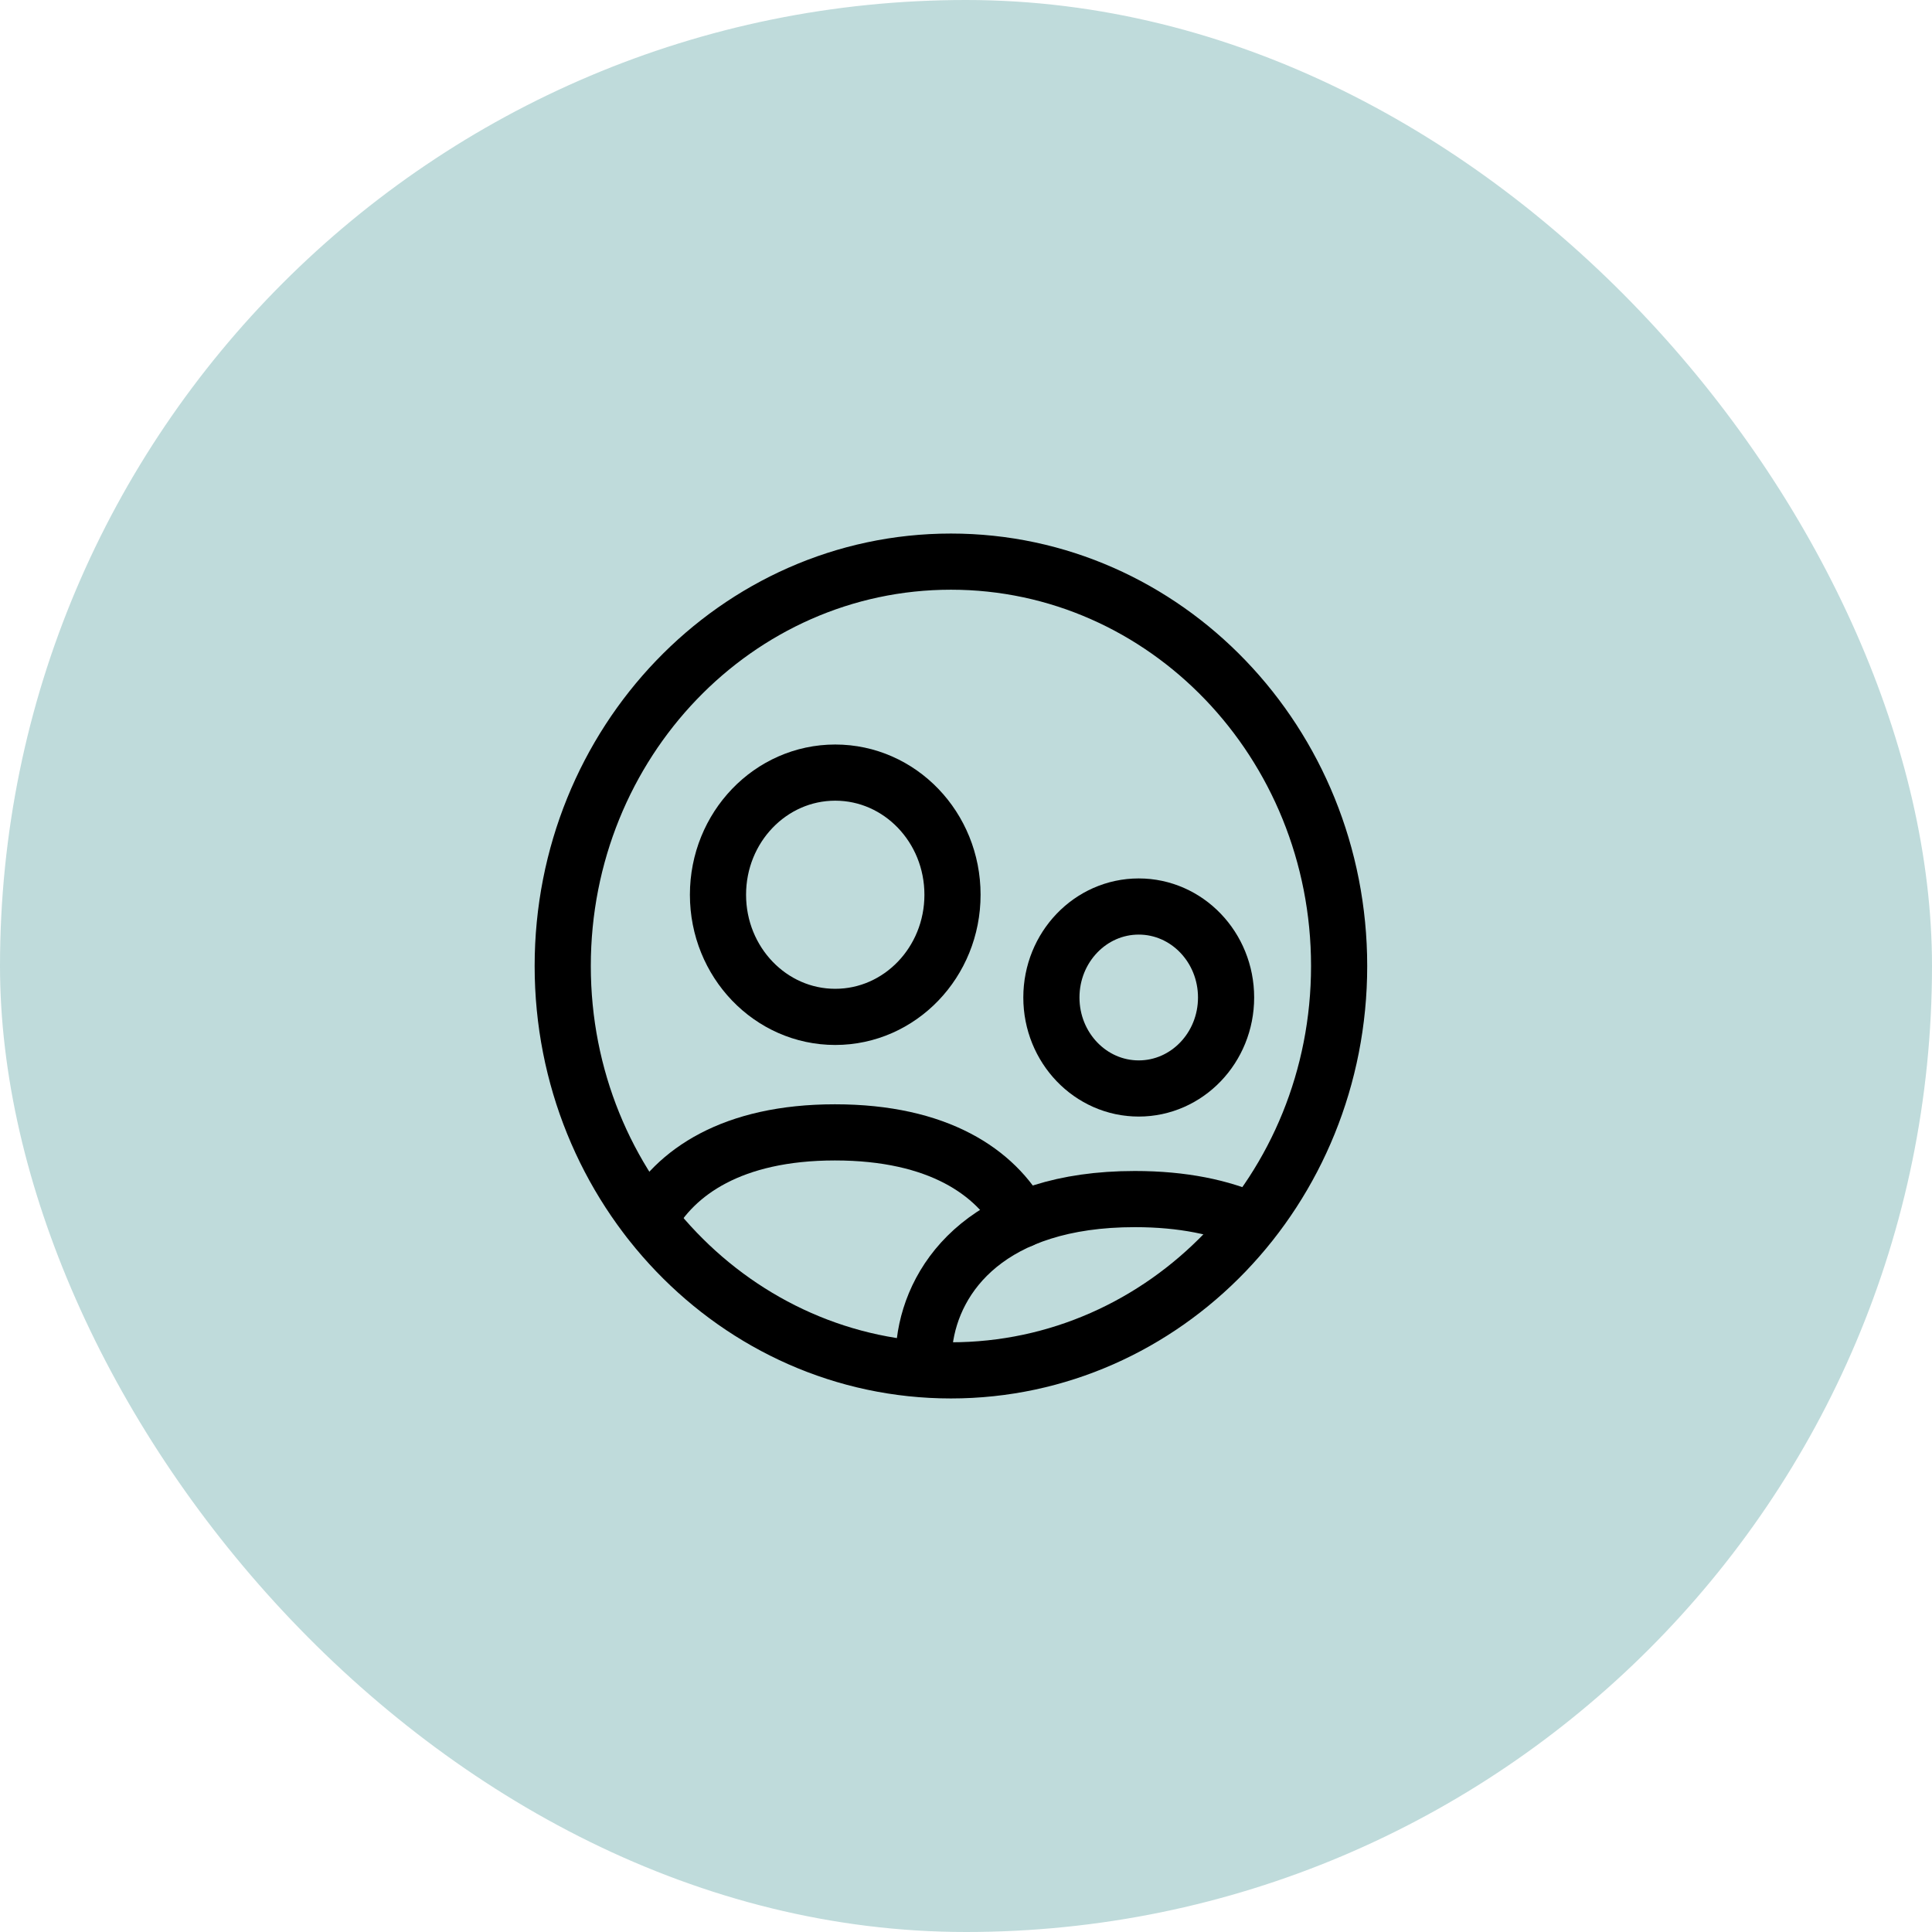
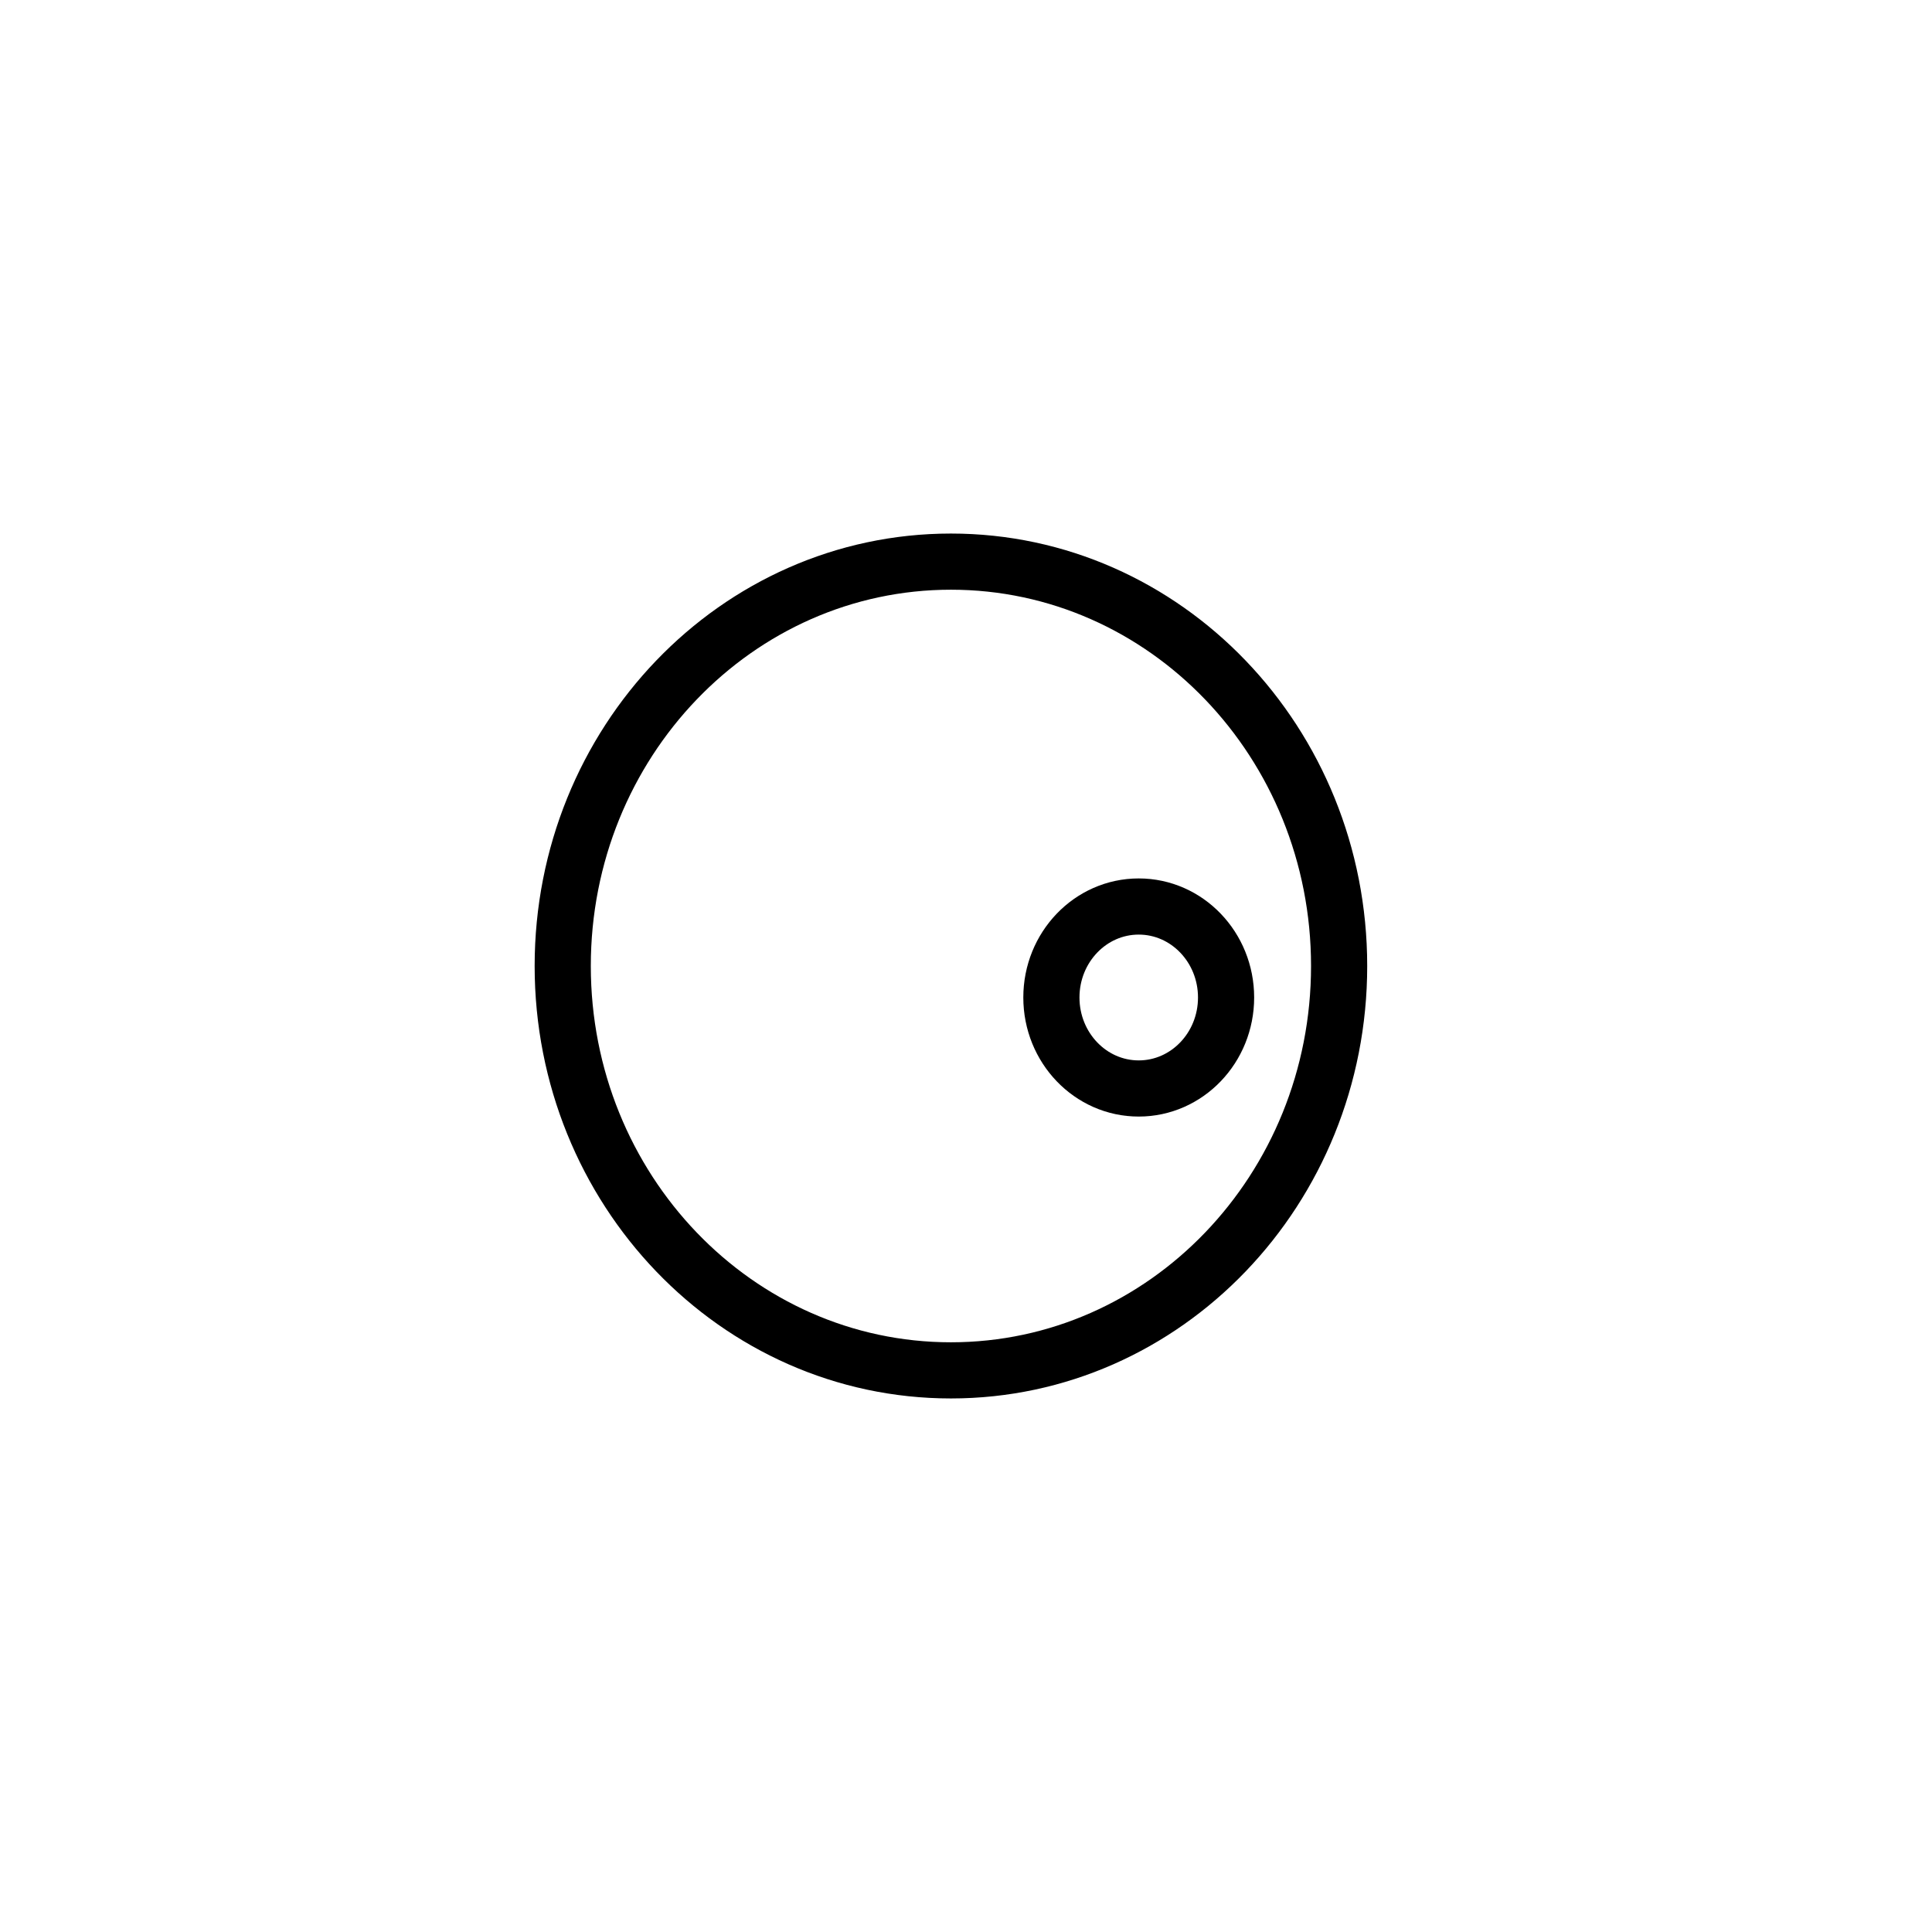
<svg xmlns="http://www.w3.org/2000/svg" width="86" height="86" viewBox="0 0 86 86" fill="none">
-   <rect width="86" height="86" rx="43" fill="#BFDBDB" />
  <path d="M59.609 43C59.609 33.06 51.873 25 42.329 25C32.785 25 25.049 33.06 25.049 43C25.049 52.942 32.785 61 42.329 61C51.873 61 59.609 52.942 59.609 43Z" stroke="black" stroke-width="2.5" stroke-linecap="round" stroke-linejoin="round" />
-   <path d="M28.889 54.295C30.042 52.188 32.588 50.406 37.166 50.406C41.772 50.406 44.319 52.181 45.472 54.295" stroke="black" stroke-width="2.5" stroke-linecap="round" stroke-linejoin="round" />
-   <path fill-rule="evenodd" clip-rule="evenodd" d="M42.399 39.828C42.399 42.83 40.062 45.265 37.179 45.265C34.297 45.265 31.96 42.83 31.96 39.828C31.96 36.825 34.297 34.391 37.179 34.391C40.062 34.391 42.399 36.825 42.399 39.828Z" stroke="black" stroke-width="2.5" stroke-linecap="round" stroke-linejoin="round" />
-   <path d="M55.715 54.348C54.368 53.744 52.656 53.375 50.515 53.375C44.111 53.375 41.533 56.728 41.16 59.748L41.075 60.908" stroke="black" stroke-width="2.5" stroke-linecap="round" stroke-linejoin="round" />
  <path fill-rule="evenodd" clip-rule="evenodd" d="M54.577 44.402C54.577 46.638 52.836 48.452 50.689 48.452C48.541 48.452 46.801 46.638 46.801 44.402C46.801 42.165 48.541 40.352 50.689 40.352C52.836 40.352 54.577 42.165 54.577 44.402Z" stroke="black" stroke-width="2.5" stroke-linecap="round" stroke-linejoin="round" />
</svg>